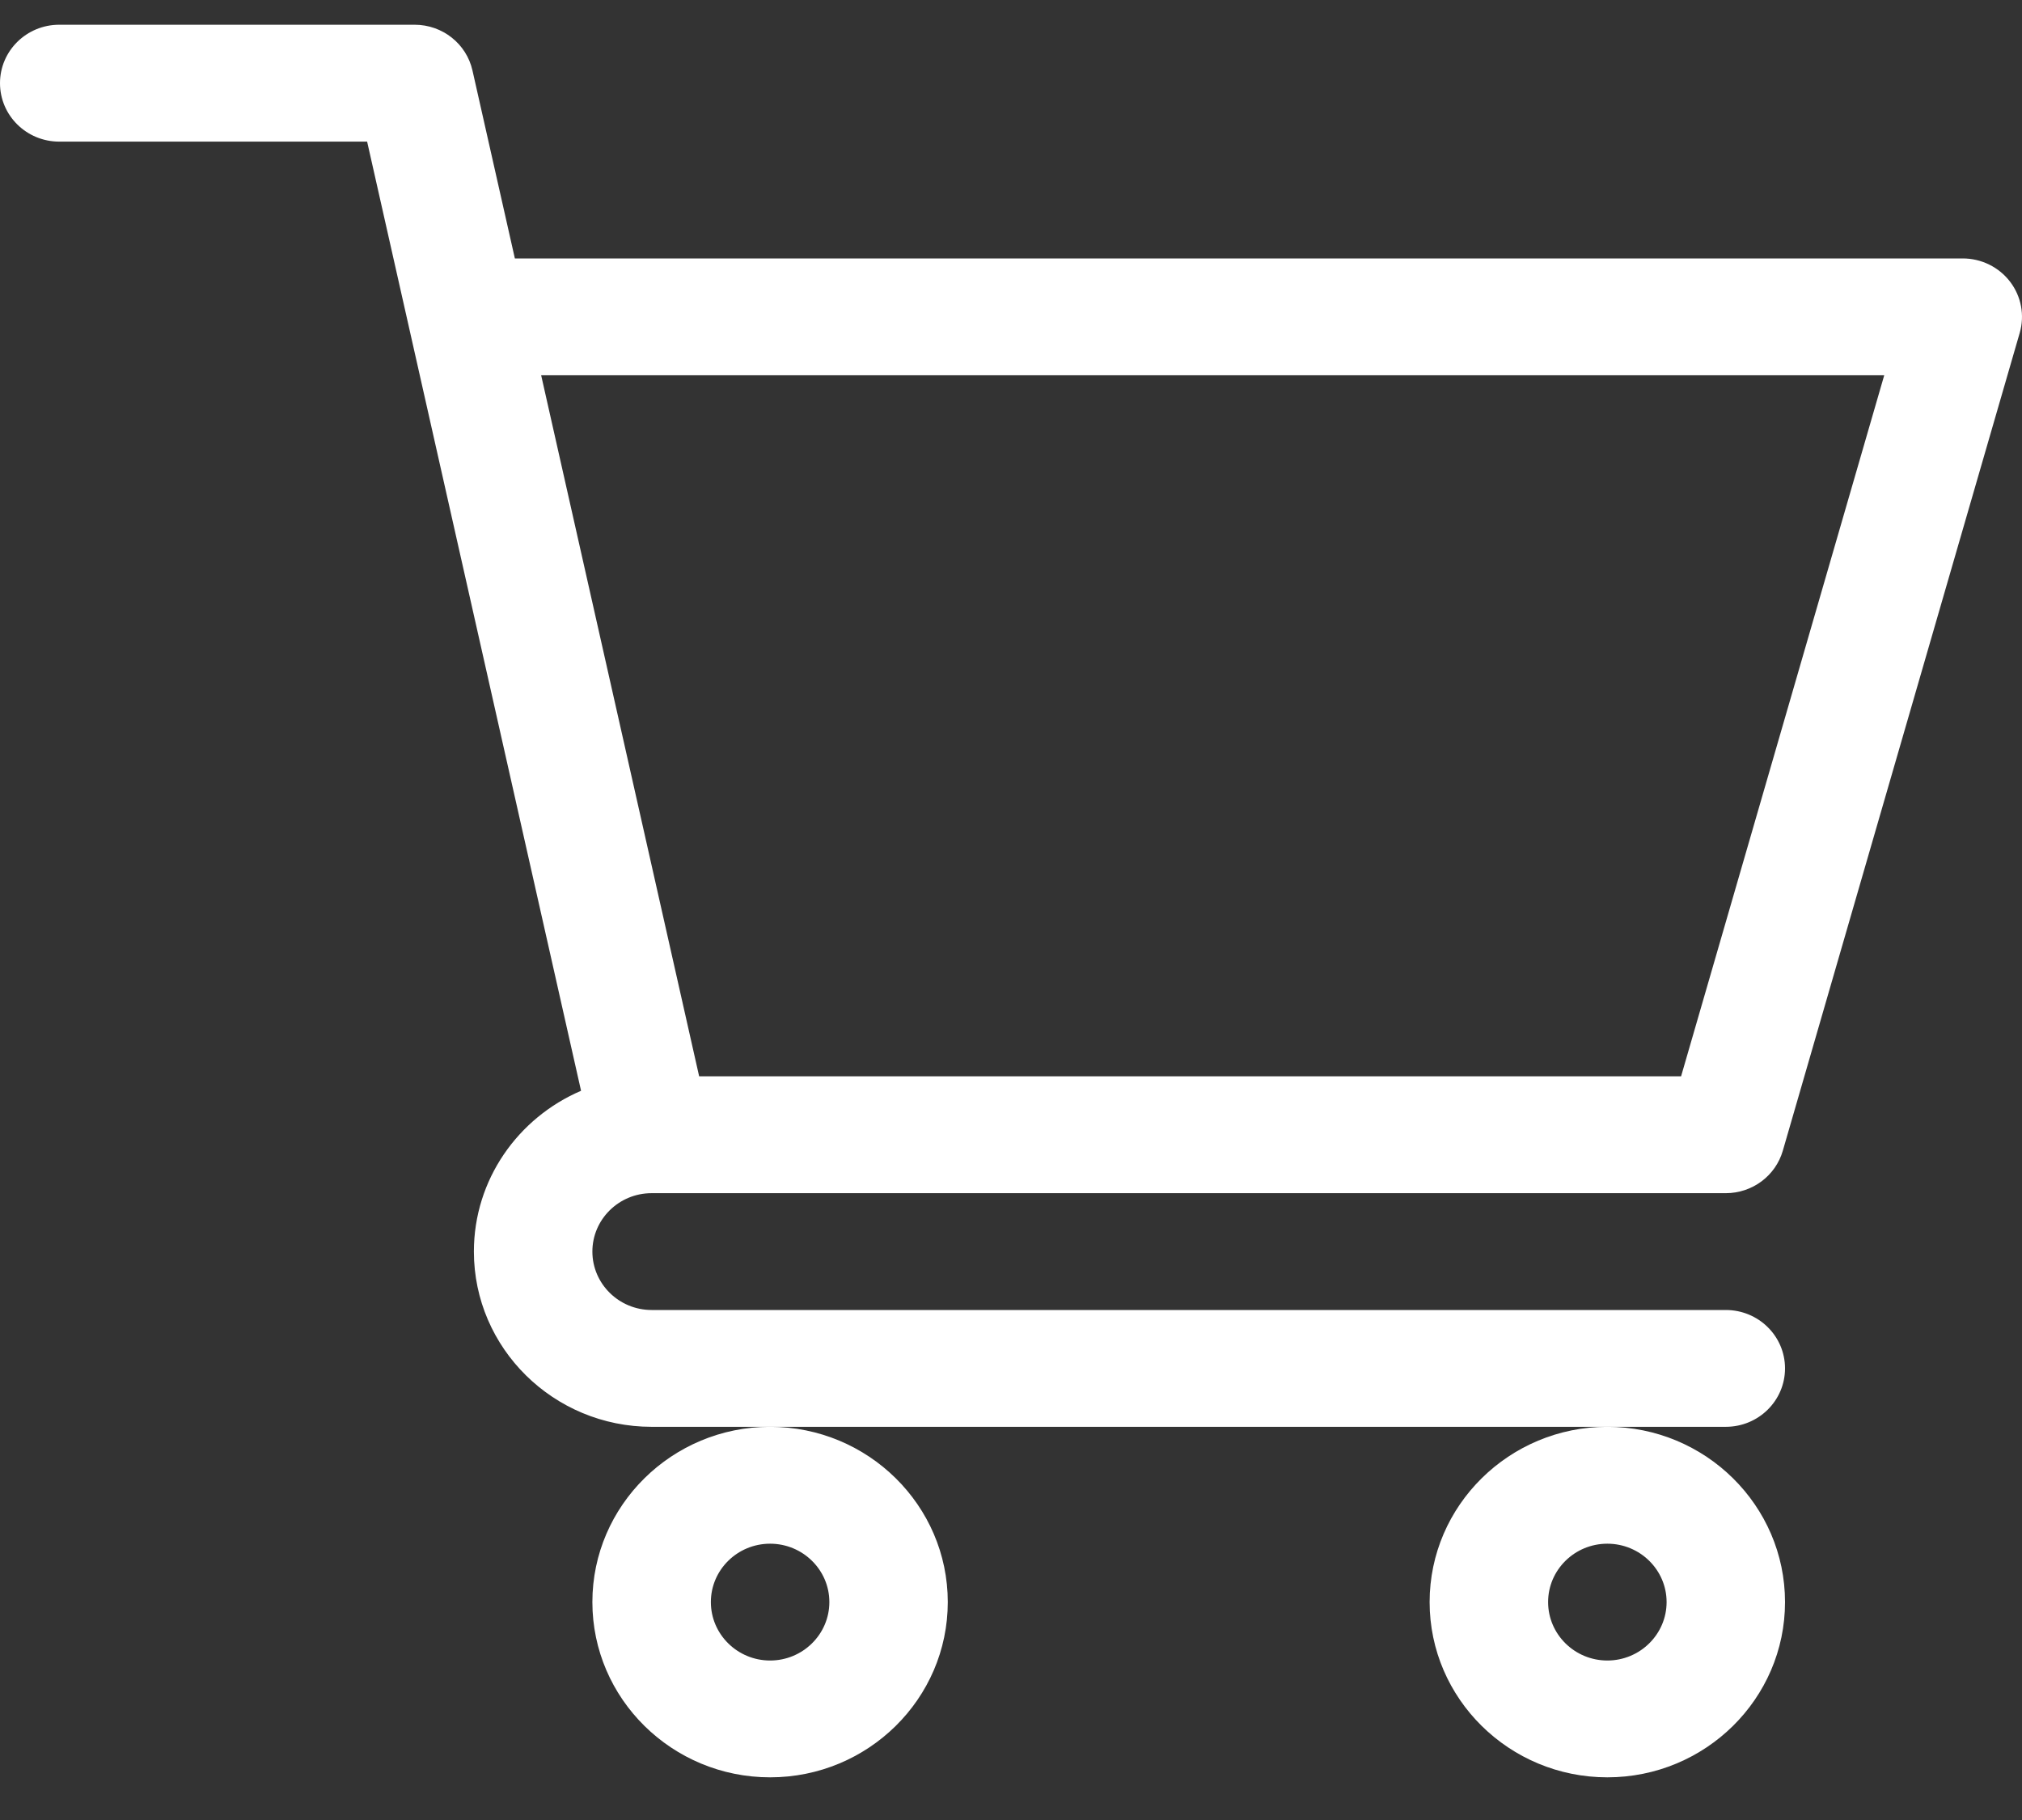
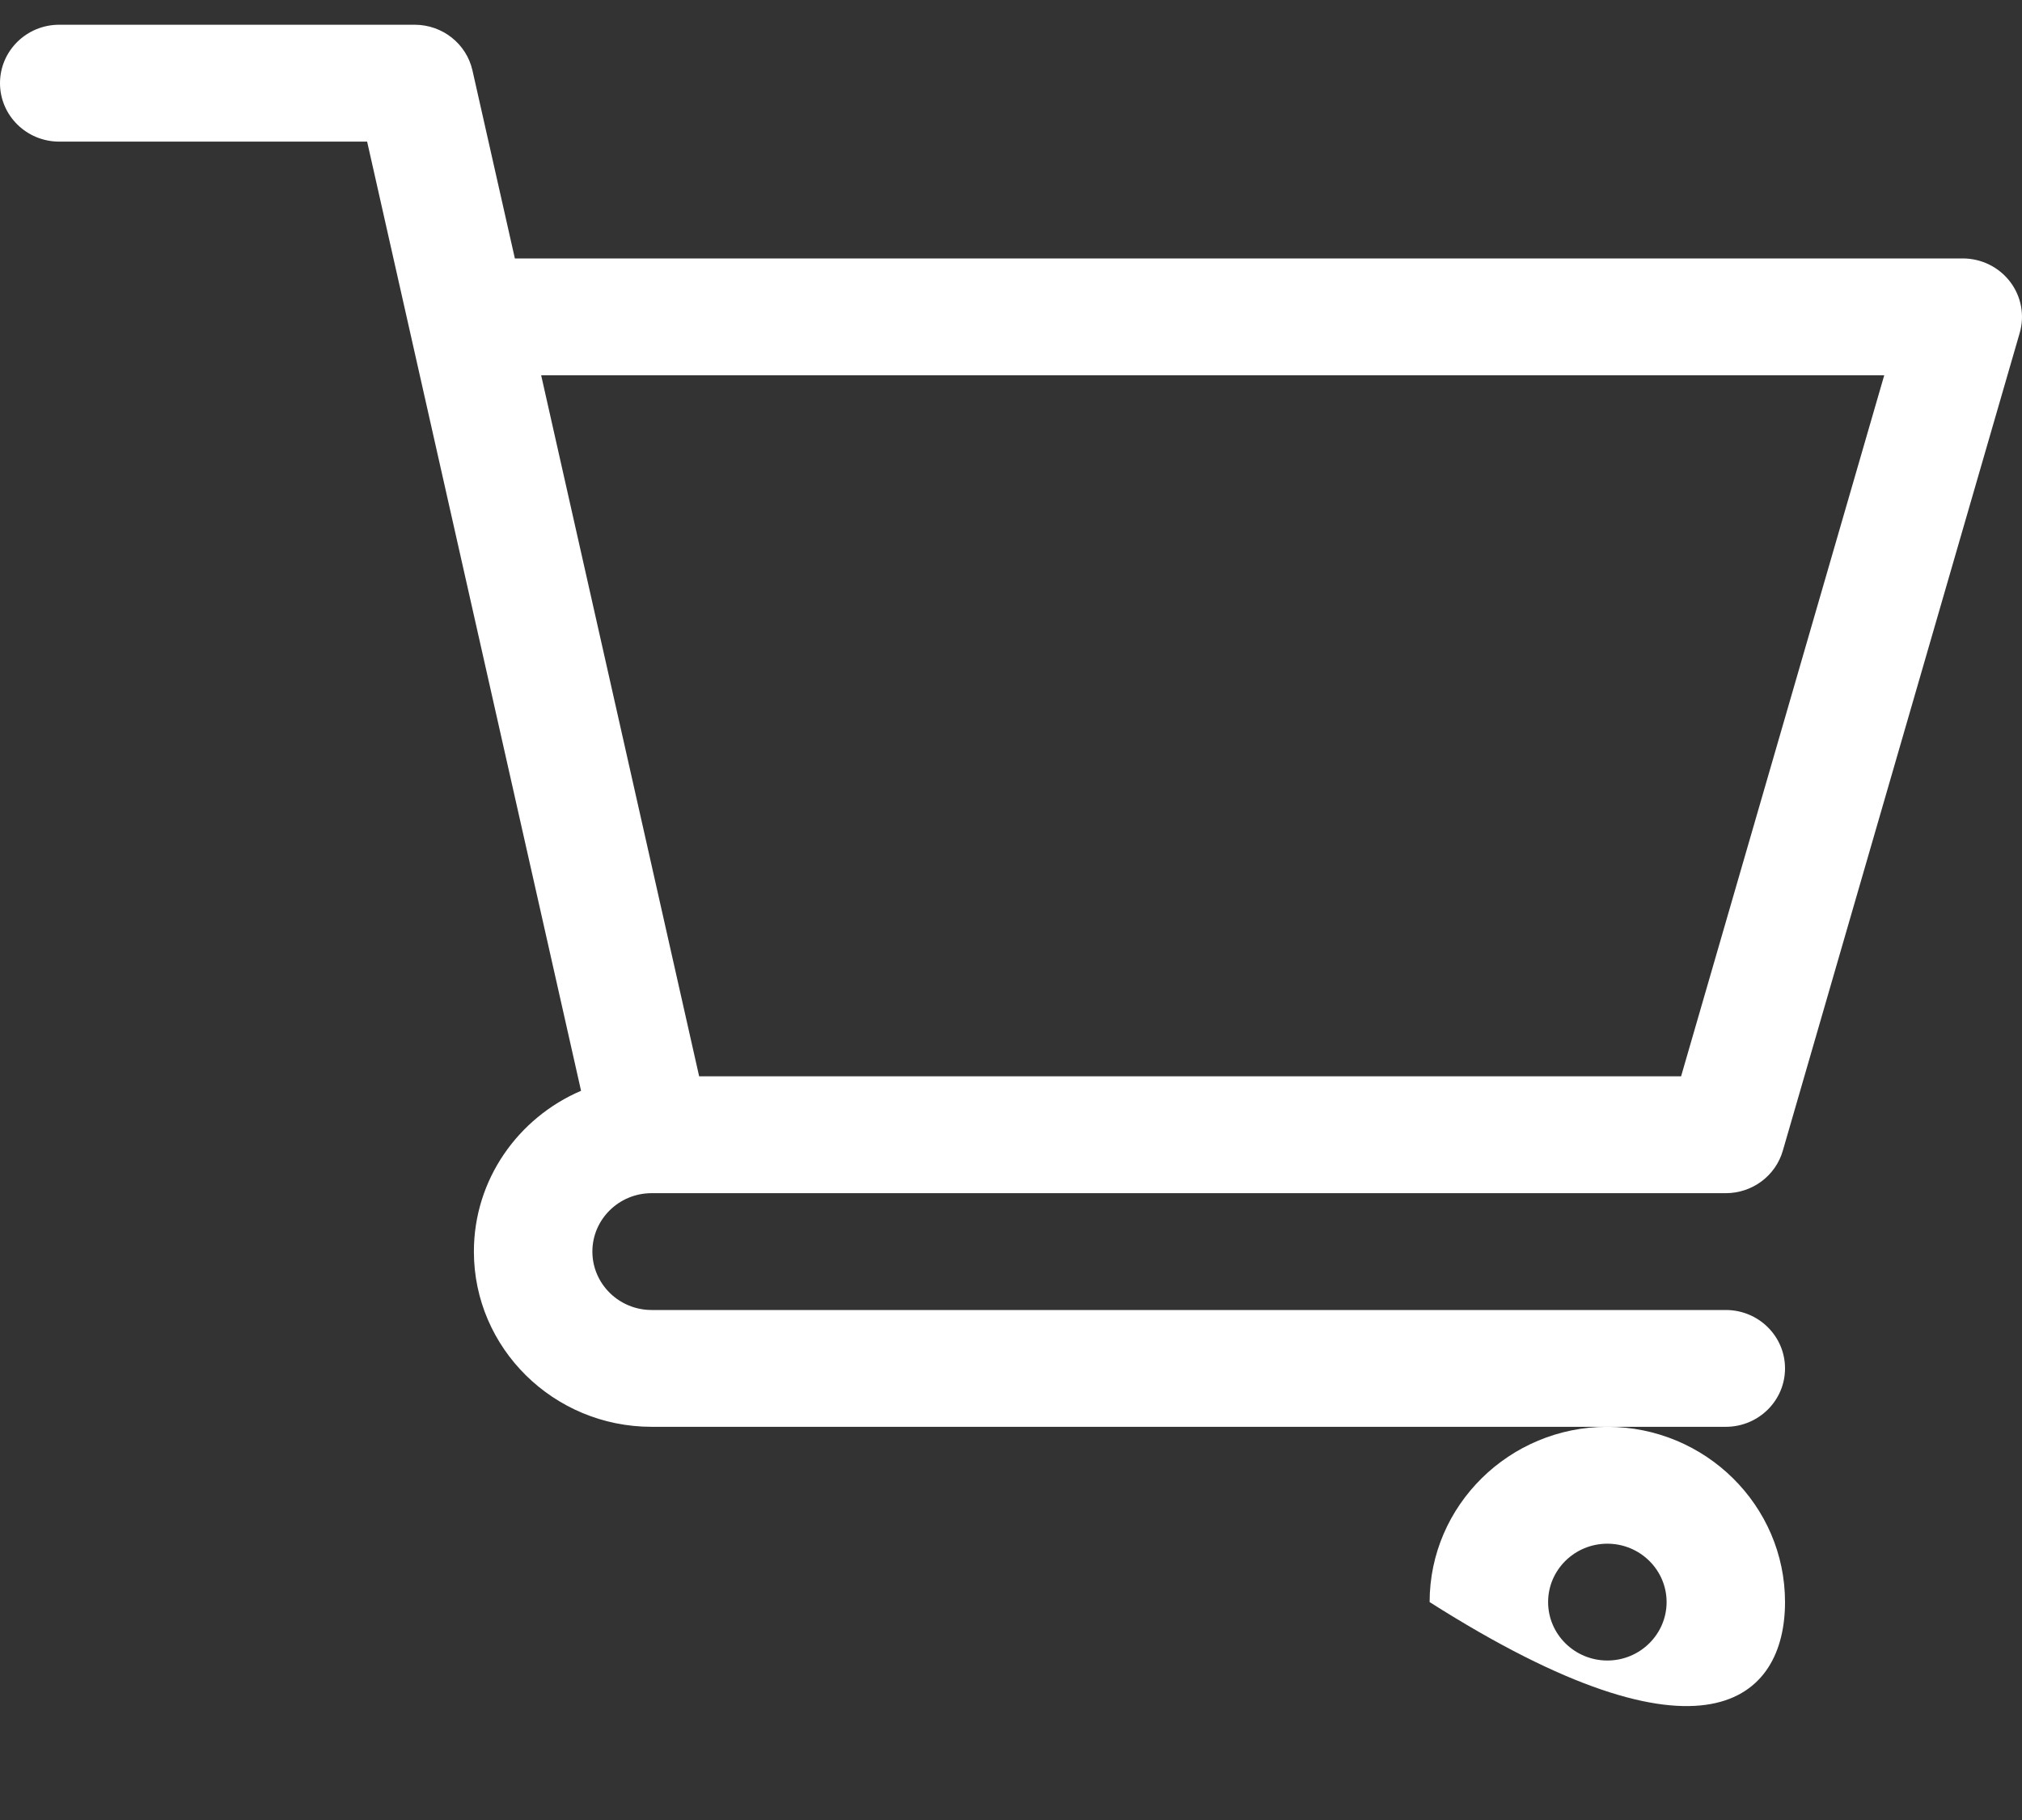
<svg xmlns="http://www.w3.org/2000/svg" width="30" height="27" viewBox="0 0 30 27" fill="none">
  <rect x="0" y="0" width="30" height="27" fill="#333333" stroke="none" />
  <path d="M9.666 17.701H9.667C9.668 17.701 9.669 17.701 9.671 17.701H25.605C25.998 17.701 26.343 17.444 26.451 17.072L29.966 4.939C30.042 4.677 29.989 4.396 29.823 4.179C29.657 3.962 29.397 3.834 29.121 3.834H7.639L7.01 1.046C6.921 0.649 6.564 0.367 6.152 0.367H0.879C0.393 0.367 0 0.755 0 1.234C0 1.713 0.393 2.101 0.879 2.101H5.447C5.559 2.595 8.454 15.442 8.621 16.182C7.687 16.582 7.031 17.5 7.031 18.567C7.031 20.001 8.214 21.167 9.668 21.167H25.605C26.091 21.167 26.484 20.779 26.484 20.3C26.484 19.822 26.091 19.434 25.605 19.434H9.668C9.183 19.434 8.789 19.045 8.789 18.567C8.789 18.09 9.182 17.702 9.666 17.701ZM27.956 5.567L24.942 15.967H10.373L8.029 5.567H27.956Z" fill="white" />
-   <path d="M8.789 23.767C8.789 25.201 9.972 26.367 11.426 26.367C12.88 26.367 14.062 25.201 14.062 23.767C14.062 22.334 12.88 21.167 11.426 21.167C9.972 21.167 8.789 22.334 8.789 23.767ZM11.426 22.901C11.91 22.901 12.305 23.289 12.305 23.767C12.305 24.245 11.91 24.634 11.426 24.634C10.941 24.634 10.547 24.245 10.547 23.767C10.547 23.289 10.941 22.901 11.426 22.901Z" fill="white" />
-   <path d="M21.211 23.767C21.211 25.201 22.394 26.367 23.848 26.367C25.302 26.367 26.484 25.201 26.484 23.767C26.484 22.334 25.302 21.167 23.848 21.167C22.394 21.167 21.211 22.334 21.211 23.767ZM23.848 22.901C24.332 22.901 24.727 23.289 24.727 23.767C24.727 24.245 24.332 24.634 23.848 24.634C23.363 24.634 22.969 24.245 22.969 23.767C22.969 23.289 23.363 22.901 23.848 22.901Z" fill="white" />
+   <path d="M21.211 23.767C25.302 26.367 26.484 25.201 26.484 23.767C26.484 22.334 25.302 21.167 23.848 21.167C22.394 21.167 21.211 22.334 21.211 23.767ZM23.848 22.901C24.332 22.901 24.727 23.289 24.727 23.767C24.727 24.245 24.332 24.634 23.848 24.634C23.363 24.634 22.969 24.245 22.969 23.767C22.969 23.289 23.363 22.901 23.848 22.901Z" fill="white" />
</svg>